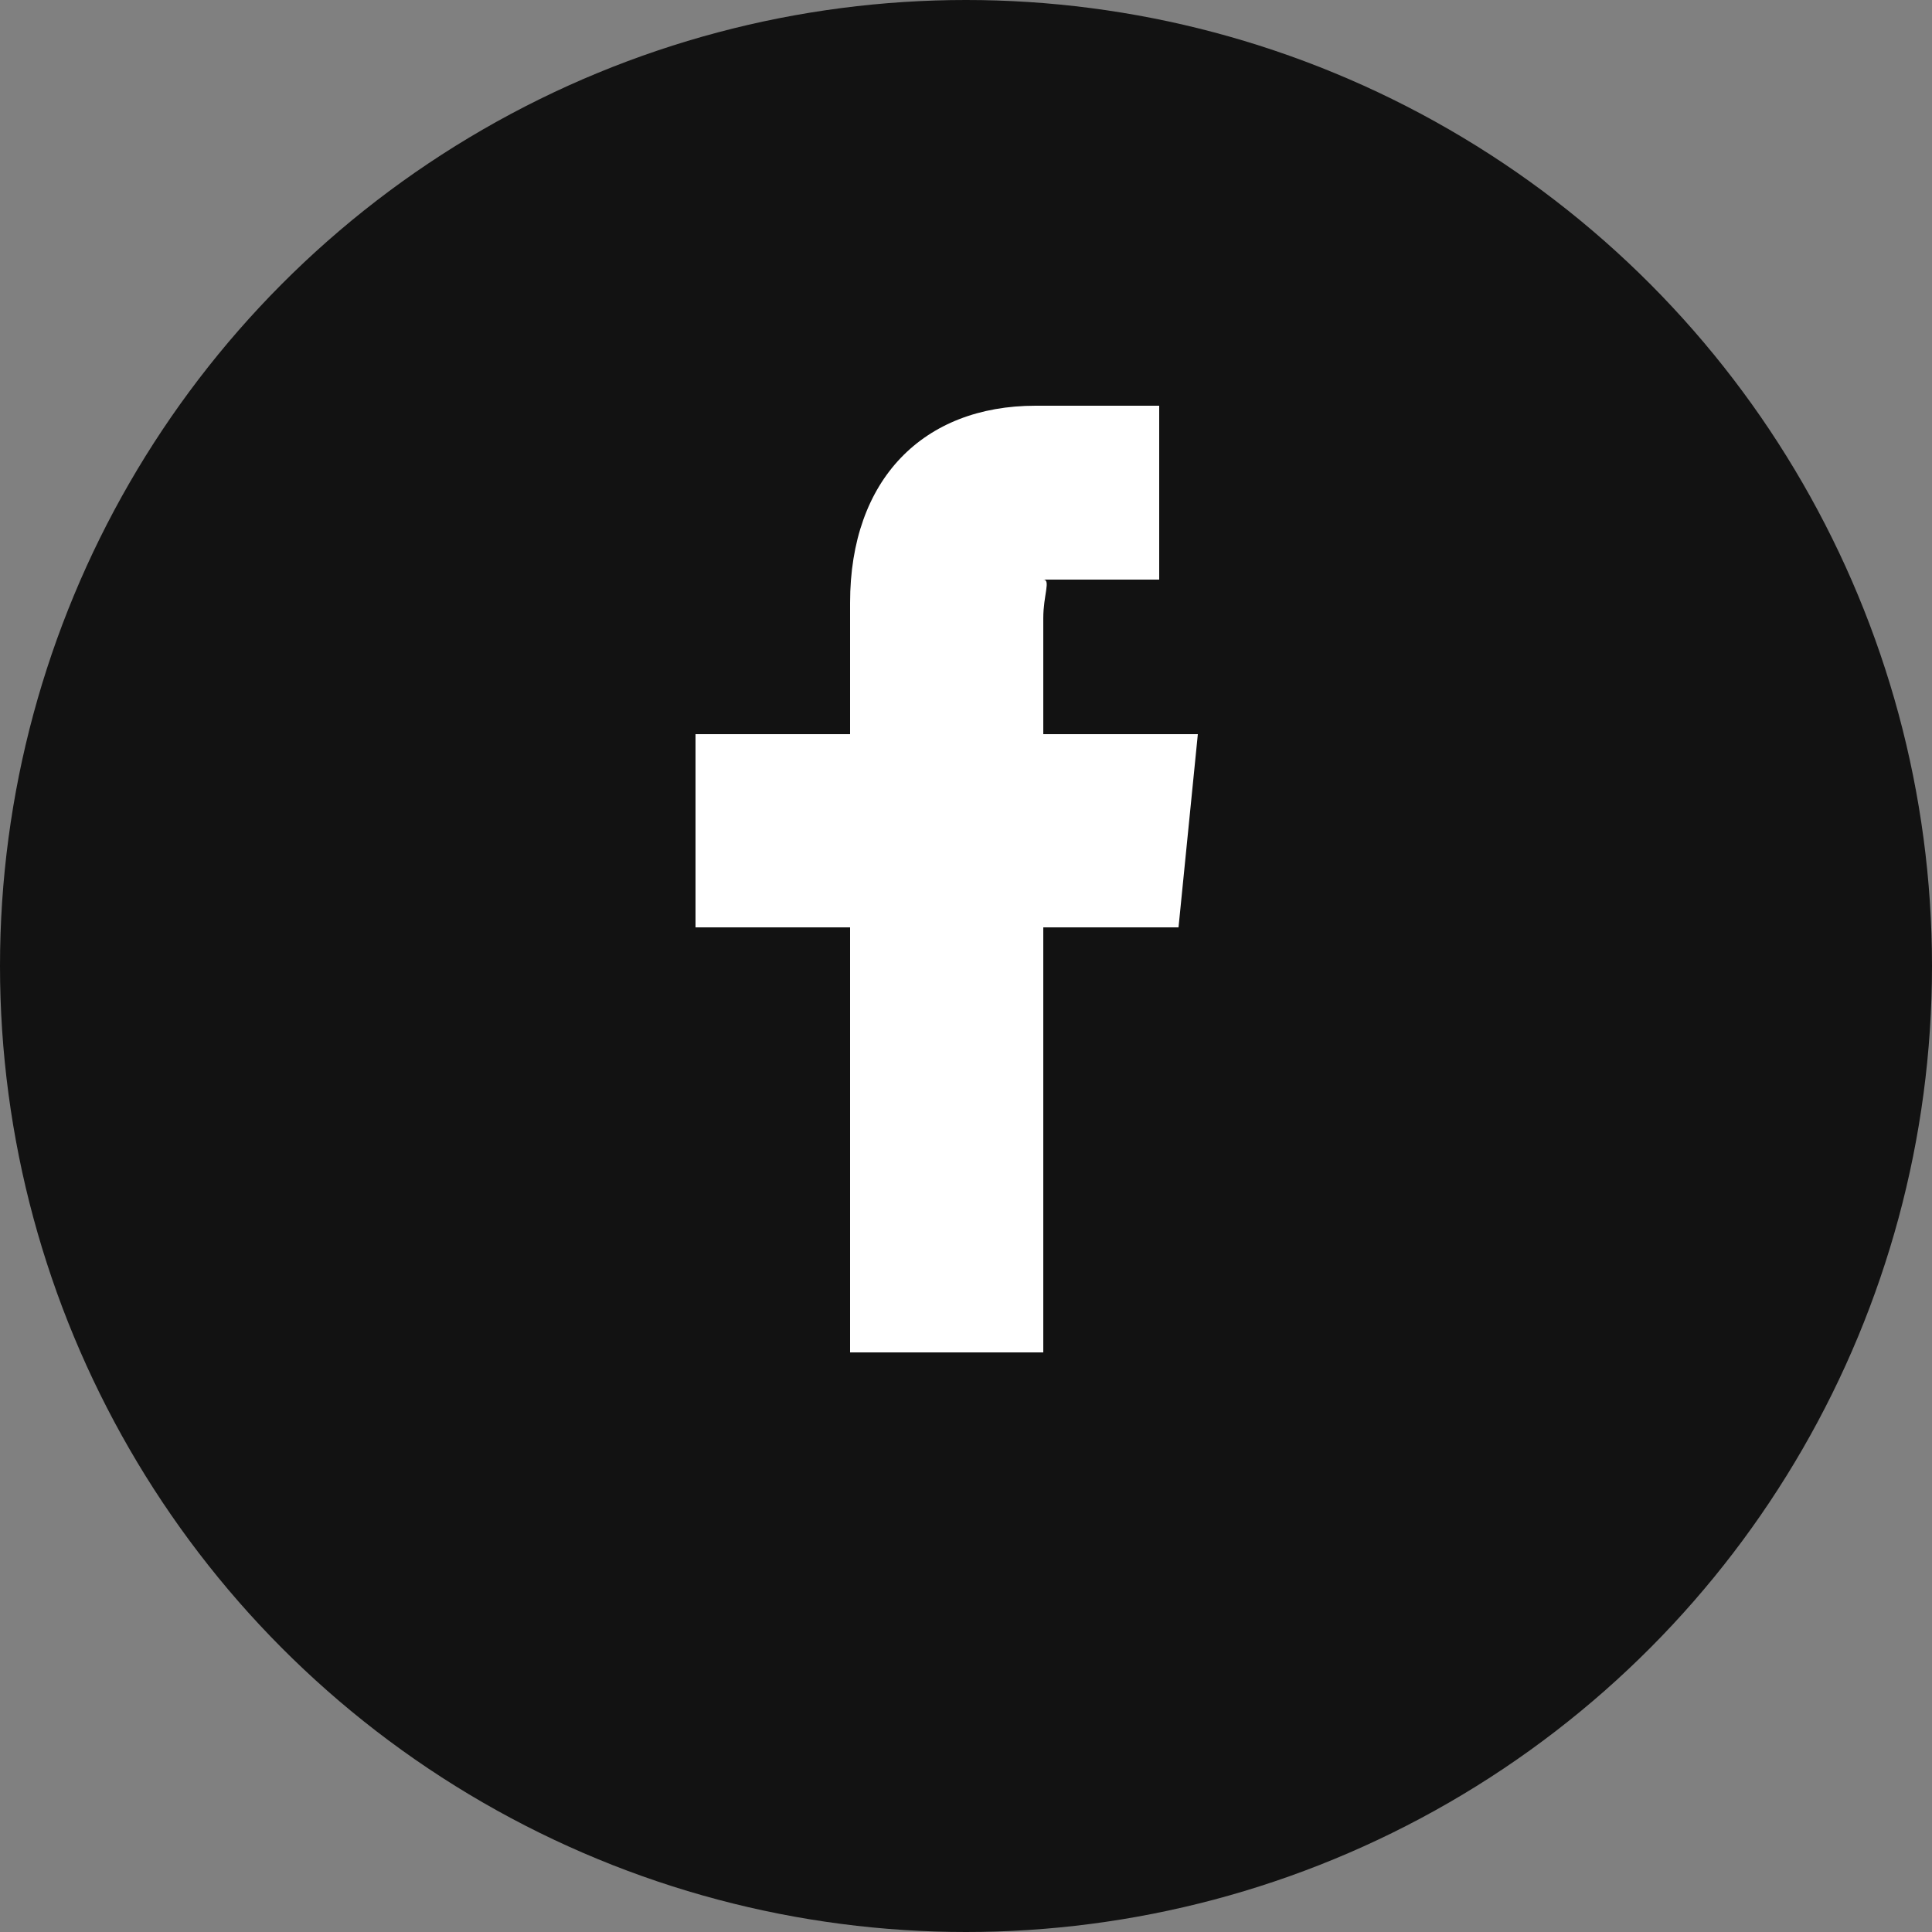
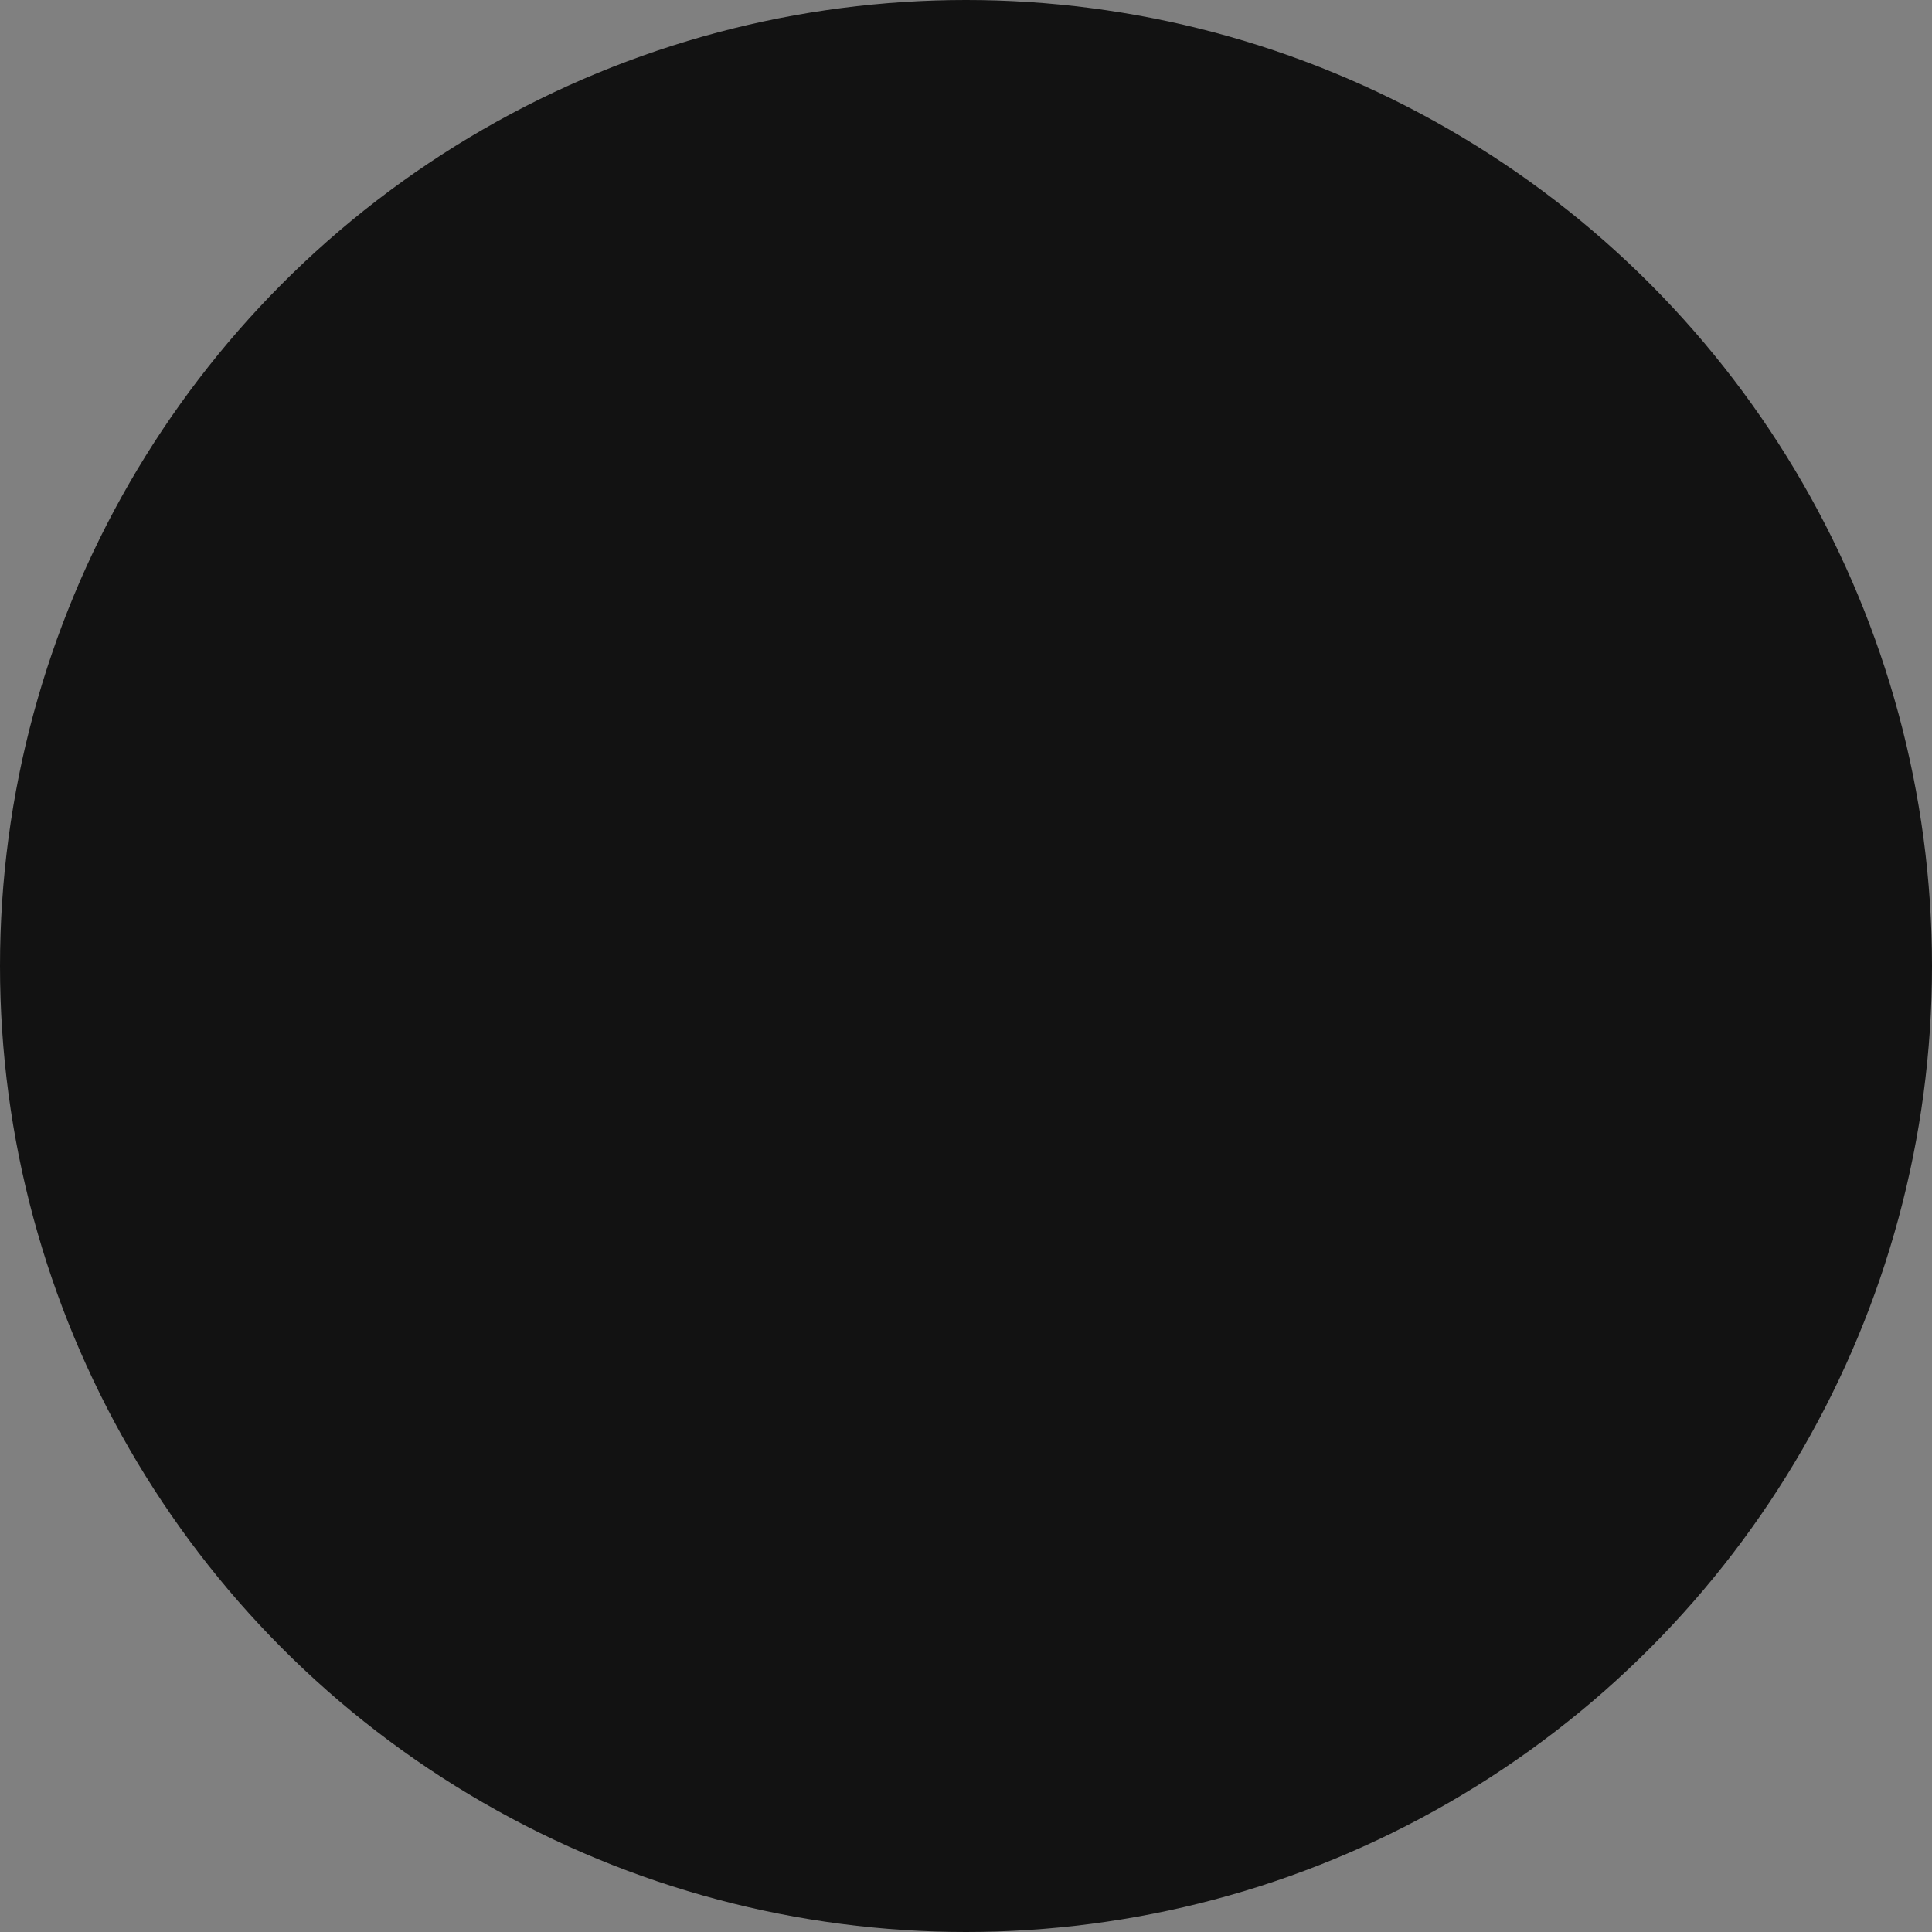
<svg xmlns="http://www.w3.org/2000/svg" width="50" height="50" viewBox="0 0 50 50" fill="none">
  <rect x="0" y="0" width="50" height="50" fill="#808080" stroke="none" />
  <circle cx="25" cy="25" r="25" fill="#121212" />
-   <path d="M27 15H30V10.5C29.5 10.5 28.2 10.5 26.8 10.5C23.9 10.5 22 12.4 22 15.6V19H18V24H22V35H27V24H30.5L31 19H27V16C27 15.4 27.2 15 27 15Z" fill="white" />
</svg>